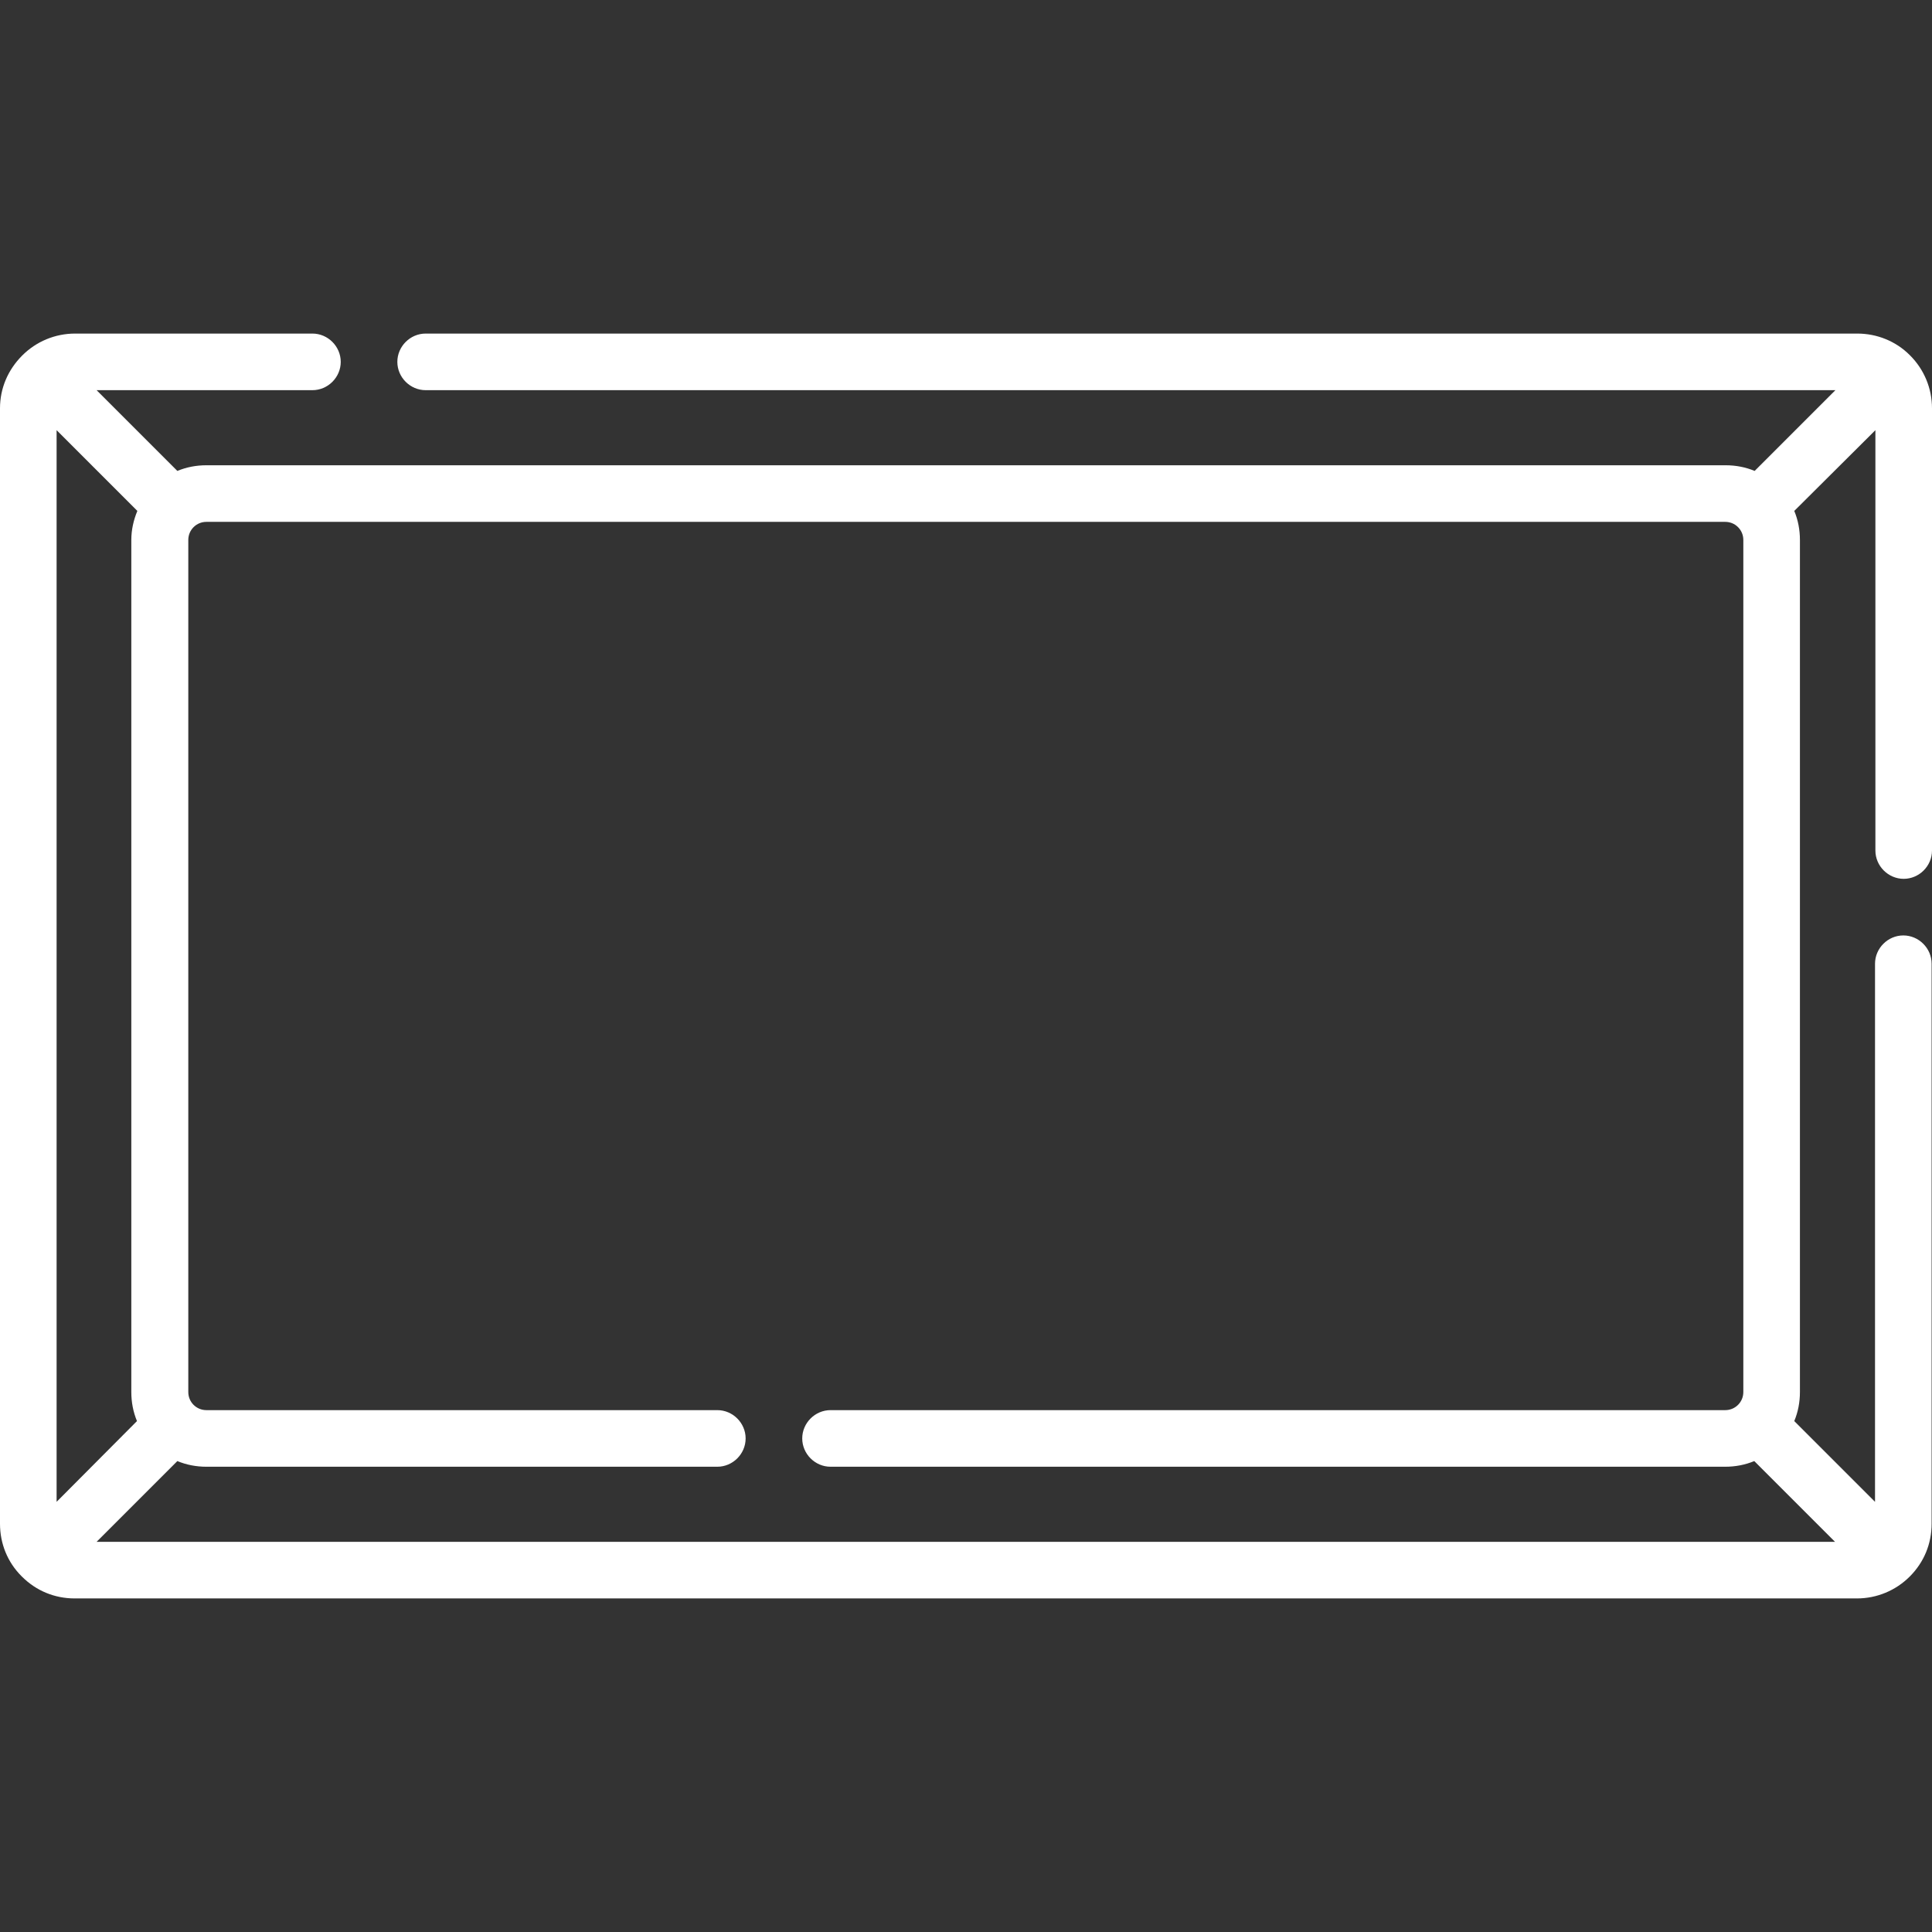
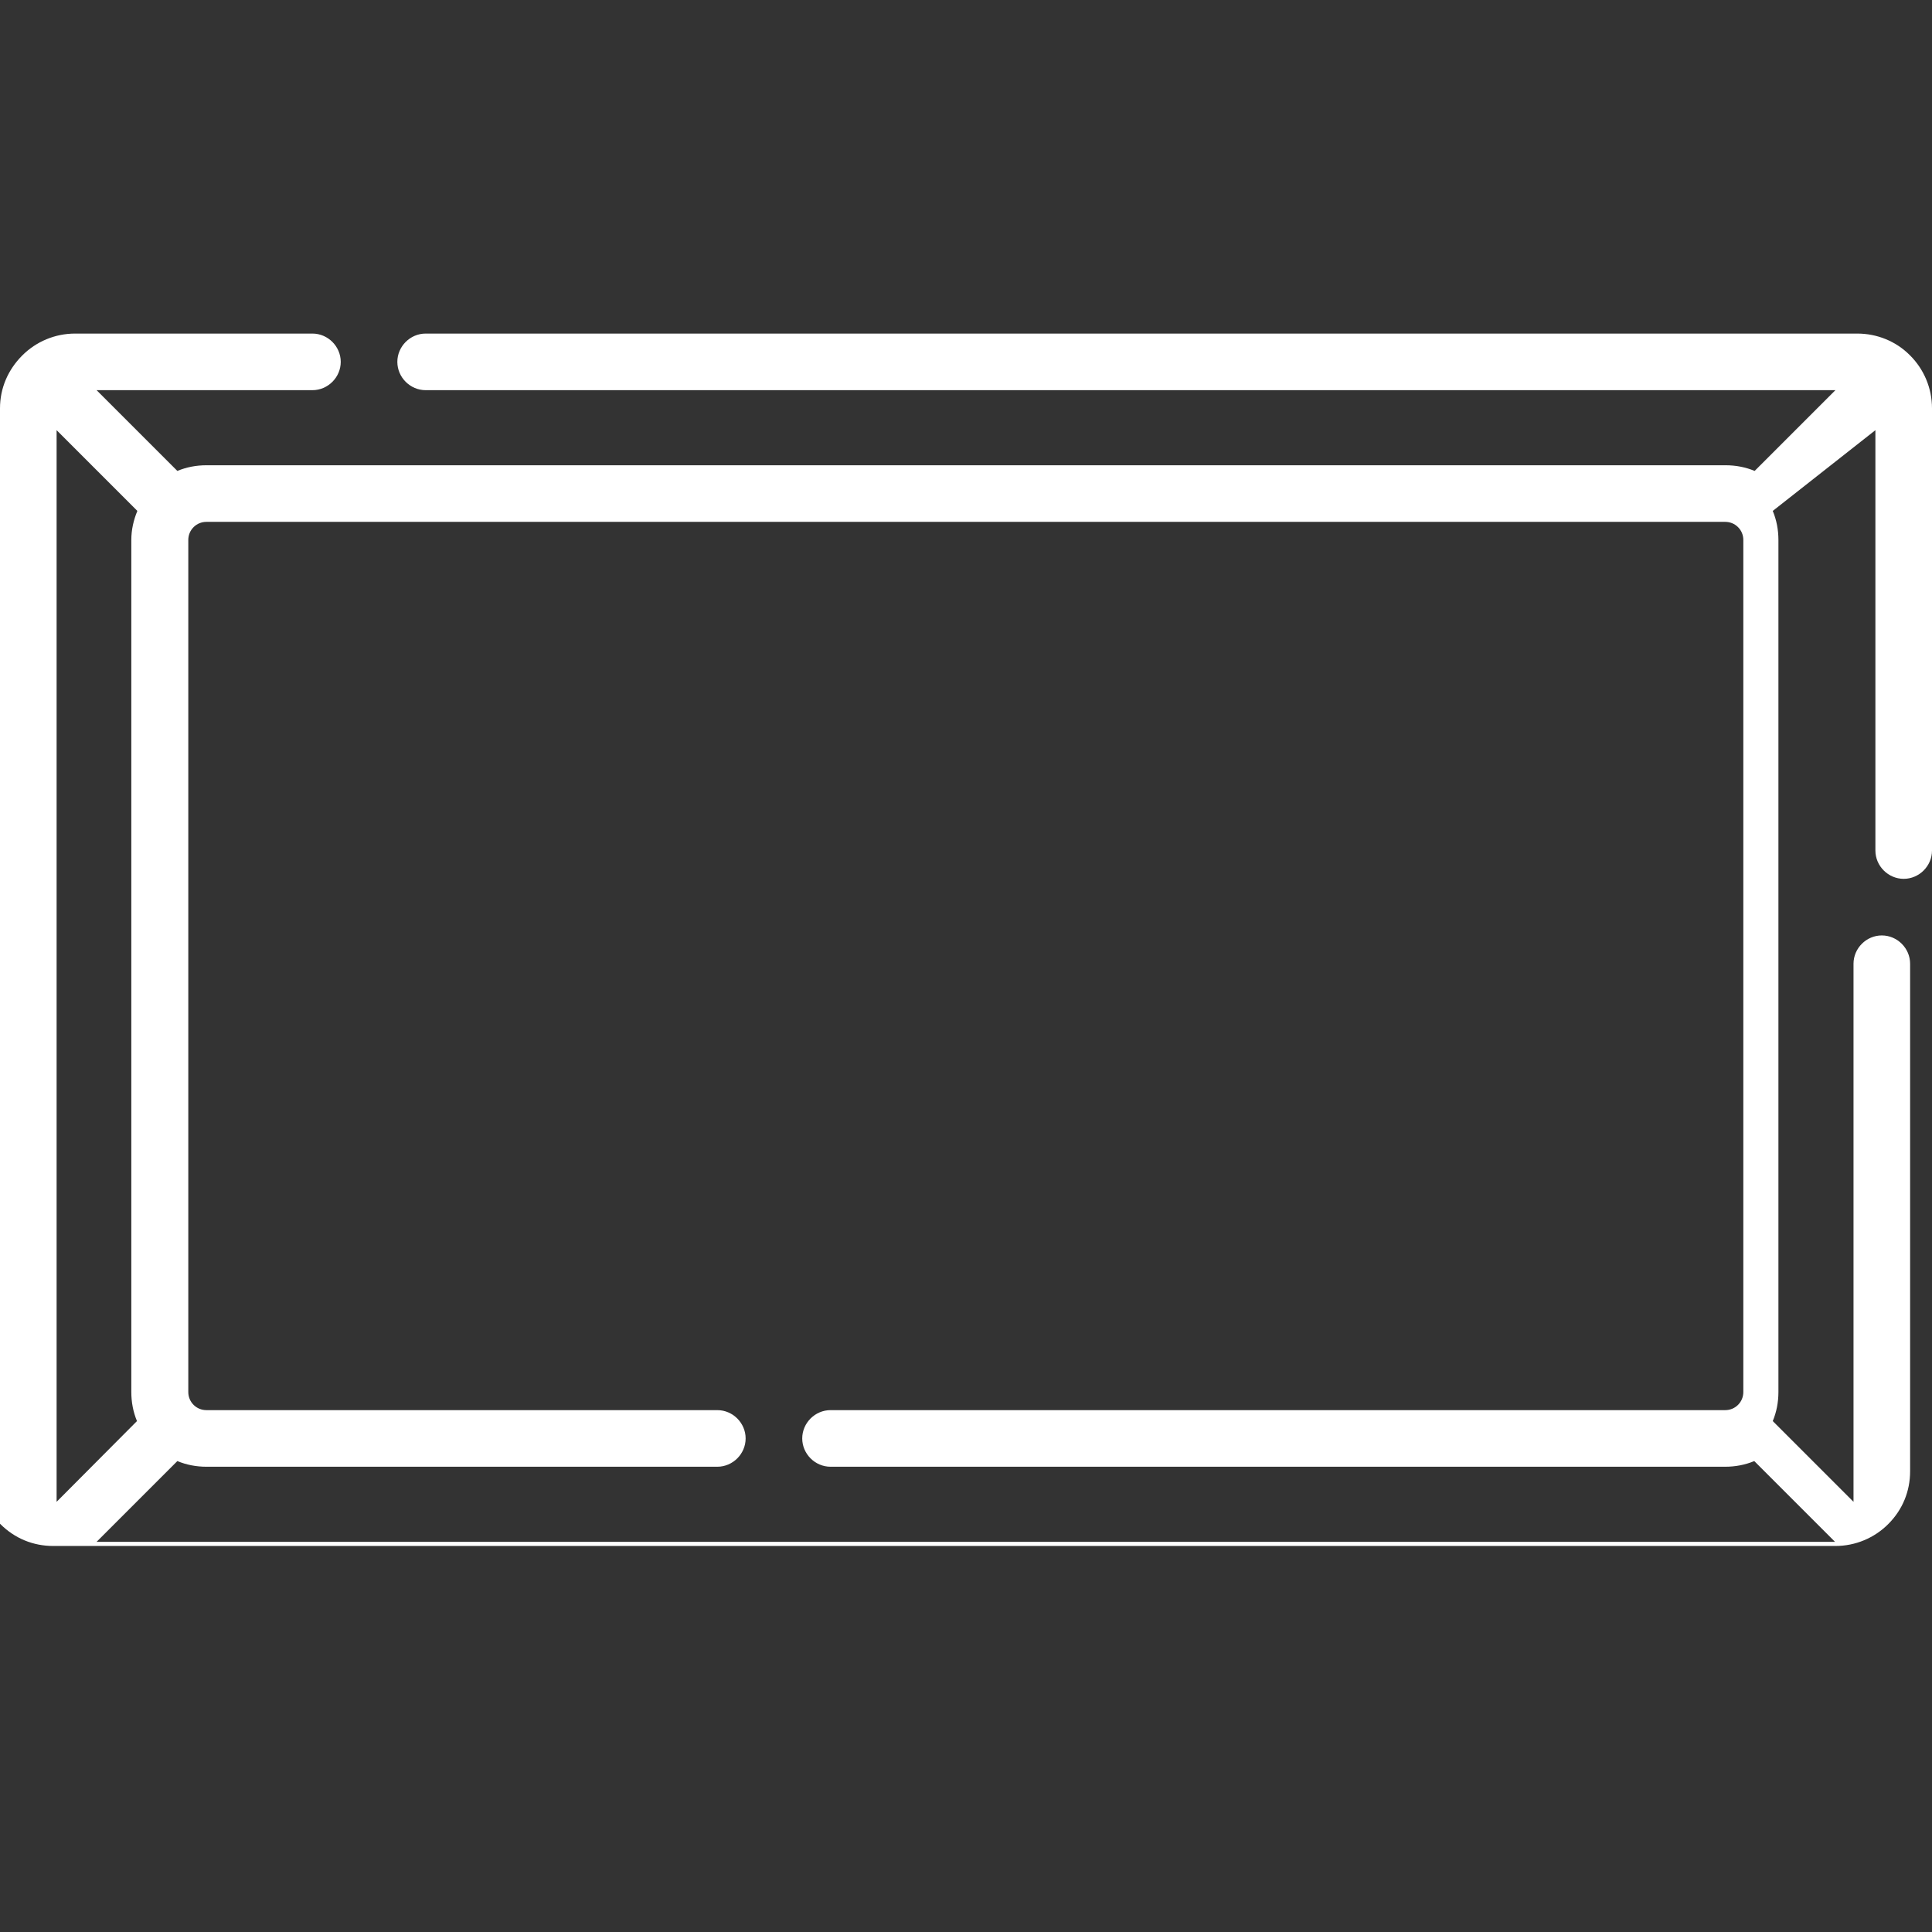
<svg xmlns="http://www.w3.org/2000/svg" version="1.1" id="Capa_1" x="0px" y="0px" viewBox="0 0 512 512" style="enable-background:new 0 0 512 512;" xml:space="preserve">
  <rect x="0" y="0" width="512" height="512" fill="#333333" stroke="none" />
  <style type="text/css">
	.st0{fill:#FFFFFF;}
</style>
  <g>
-     <path class="st0" d="M504.5,232.9c4.1,0,7.5-3.4,7.5-7.5V108.2c0-5.3-2.1-10.3-5.8-14l-0.1-0.1c-3.7-3.7-8.7-5.7-13.9-5.7H112.8   c-4.1,0-7.5,3.4-7.5,7.5s3.4,7.5,7.5,7.5h373.6L465,124.8c-2.4-1-5-1.5-7.7-1.5H54.7c-2.7,0-5.3,0.5-7.7,1.5l-21.4-21.4h57.2   c4.1,0,7.5-3.4,7.5-7.5s-3.4-7.5-7.5-7.5H19.9c-5.3,0-10.3,2.1-14,5.8l0,0l0,0l0,0C2.1,98,0,102.9,0,108.2v295.6   c0,5.3,2,10.2,5.7,13.9l0.1,0.1c3.8,3.8,8.7,5.8,14,5.8h472.3c5.3,0,10.3-2.1,14-5.8l0,0l0,0c3.8-3.8,5.8-8.7,5.8-14V255.4   c0-4.1-3.4-7.5-7.5-7.5s-7.5,3.4-7.5,7.5V398l-21.4-21.4c1-2.4,1.5-5,1.5-7.7V143.1c0-2.7-0.5-5.3-1.5-7.7L497,114v111.4   C497,229.5,500.4,232.9,504.5,232.9L504.5,232.9z M15,398V114l21.4,21.4c-1,2.4-1.6,5-1.6,7.7v225.8c0,2.7,0.5,5.3,1.5,7.7L15,398z    M25.6,408.6L47,387.2c2.4,1,5,1.5,7.7,1.5h135.4c4.1,0,7.5-3.4,7.5-7.5s-3.4-7.5-7.5-7.5H54.7c-1.3,0-2.5-0.5-3.4-1.4l0,0   c-0.9-0.9-1.4-2.1-1.4-3.4V143.1c0-1.3,0.5-2.5,1.4-3.4s2.1-1.4,3.4-1.4h402.5c1.3,0,2.5,0.5,3.4,1.4l0,0c0.9,0.9,1.4,2.1,1.4,3.4   v225.8c0,1.3-0.5,2.5-1.4,3.4l0,0l0,0c-0.9,0.9-2.1,1.4-3.4,1.4H220.1c-4.1,0-7.5,3.4-7.5,7.5s3.4,7.5,7.5,7.5h237.1   c2.7,0,5.3-0.5,7.7-1.5l21.4,21.4H25.6z" />
+     <path class="st0" d="M504.5,232.9c4.1,0,7.5-3.4,7.5-7.5V108.2c0-5.3-2.1-10.3-5.8-14l-0.1-0.1c-3.7-3.7-8.7-5.7-13.9-5.7H112.8   c-4.1,0-7.5,3.4-7.5,7.5s3.4,7.5,7.5,7.5h373.6L465,124.8c-2.4-1-5-1.5-7.7-1.5H54.7c-2.7,0-5.3,0.5-7.7,1.5l-21.4-21.4h57.2   c4.1,0,7.5-3.4,7.5-7.5s-3.4-7.5-7.5-7.5H19.9c-5.3,0-10.3,2.1-14,5.8l0,0l0,0l0,0C2.1,98,0,102.9,0,108.2v295.6   l0.1,0.1c3.8,3.8,8.7,5.8,14,5.8h472.3c5.3,0,10.3-2.1,14-5.8l0,0l0,0c3.8-3.8,5.8-8.7,5.8-14V255.4   c0-4.1-3.4-7.5-7.5-7.5s-7.5,3.4-7.5,7.5V398l-21.4-21.4c1-2.4,1.5-5,1.5-7.7V143.1c0-2.7-0.5-5.3-1.5-7.7L497,114v111.4   C497,229.5,500.4,232.9,504.5,232.9L504.5,232.9z M15,398V114l21.4,21.4c-1,2.4-1.6,5-1.6,7.7v225.8c0,2.7,0.5,5.3,1.5,7.7L15,398z    M25.6,408.6L47,387.2c2.4,1,5,1.5,7.7,1.5h135.4c4.1,0,7.5-3.4,7.5-7.5s-3.4-7.5-7.5-7.5H54.7c-1.3,0-2.5-0.5-3.4-1.4l0,0   c-0.9-0.9-1.4-2.1-1.4-3.4V143.1c0-1.3,0.5-2.5,1.4-3.4s2.1-1.4,3.4-1.4h402.5c1.3,0,2.5,0.5,3.4,1.4l0,0c0.9,0.9,1.4,2.1,1.4,3.4   v225.8c0,1.3-0.5,2.5-1.4,3.4l0,0l0,0c-0.9,0.9-2.1,1.4-3.4,1.4H220.1c-4.1,0-7.5,3.4-7.5,7.5s3.4,7.5,7.5,7.5h237.1   c2.7,0,5.3-0.5,7.7-1.5l21.4,21.4H25.6z" />
  </g>
</svg>